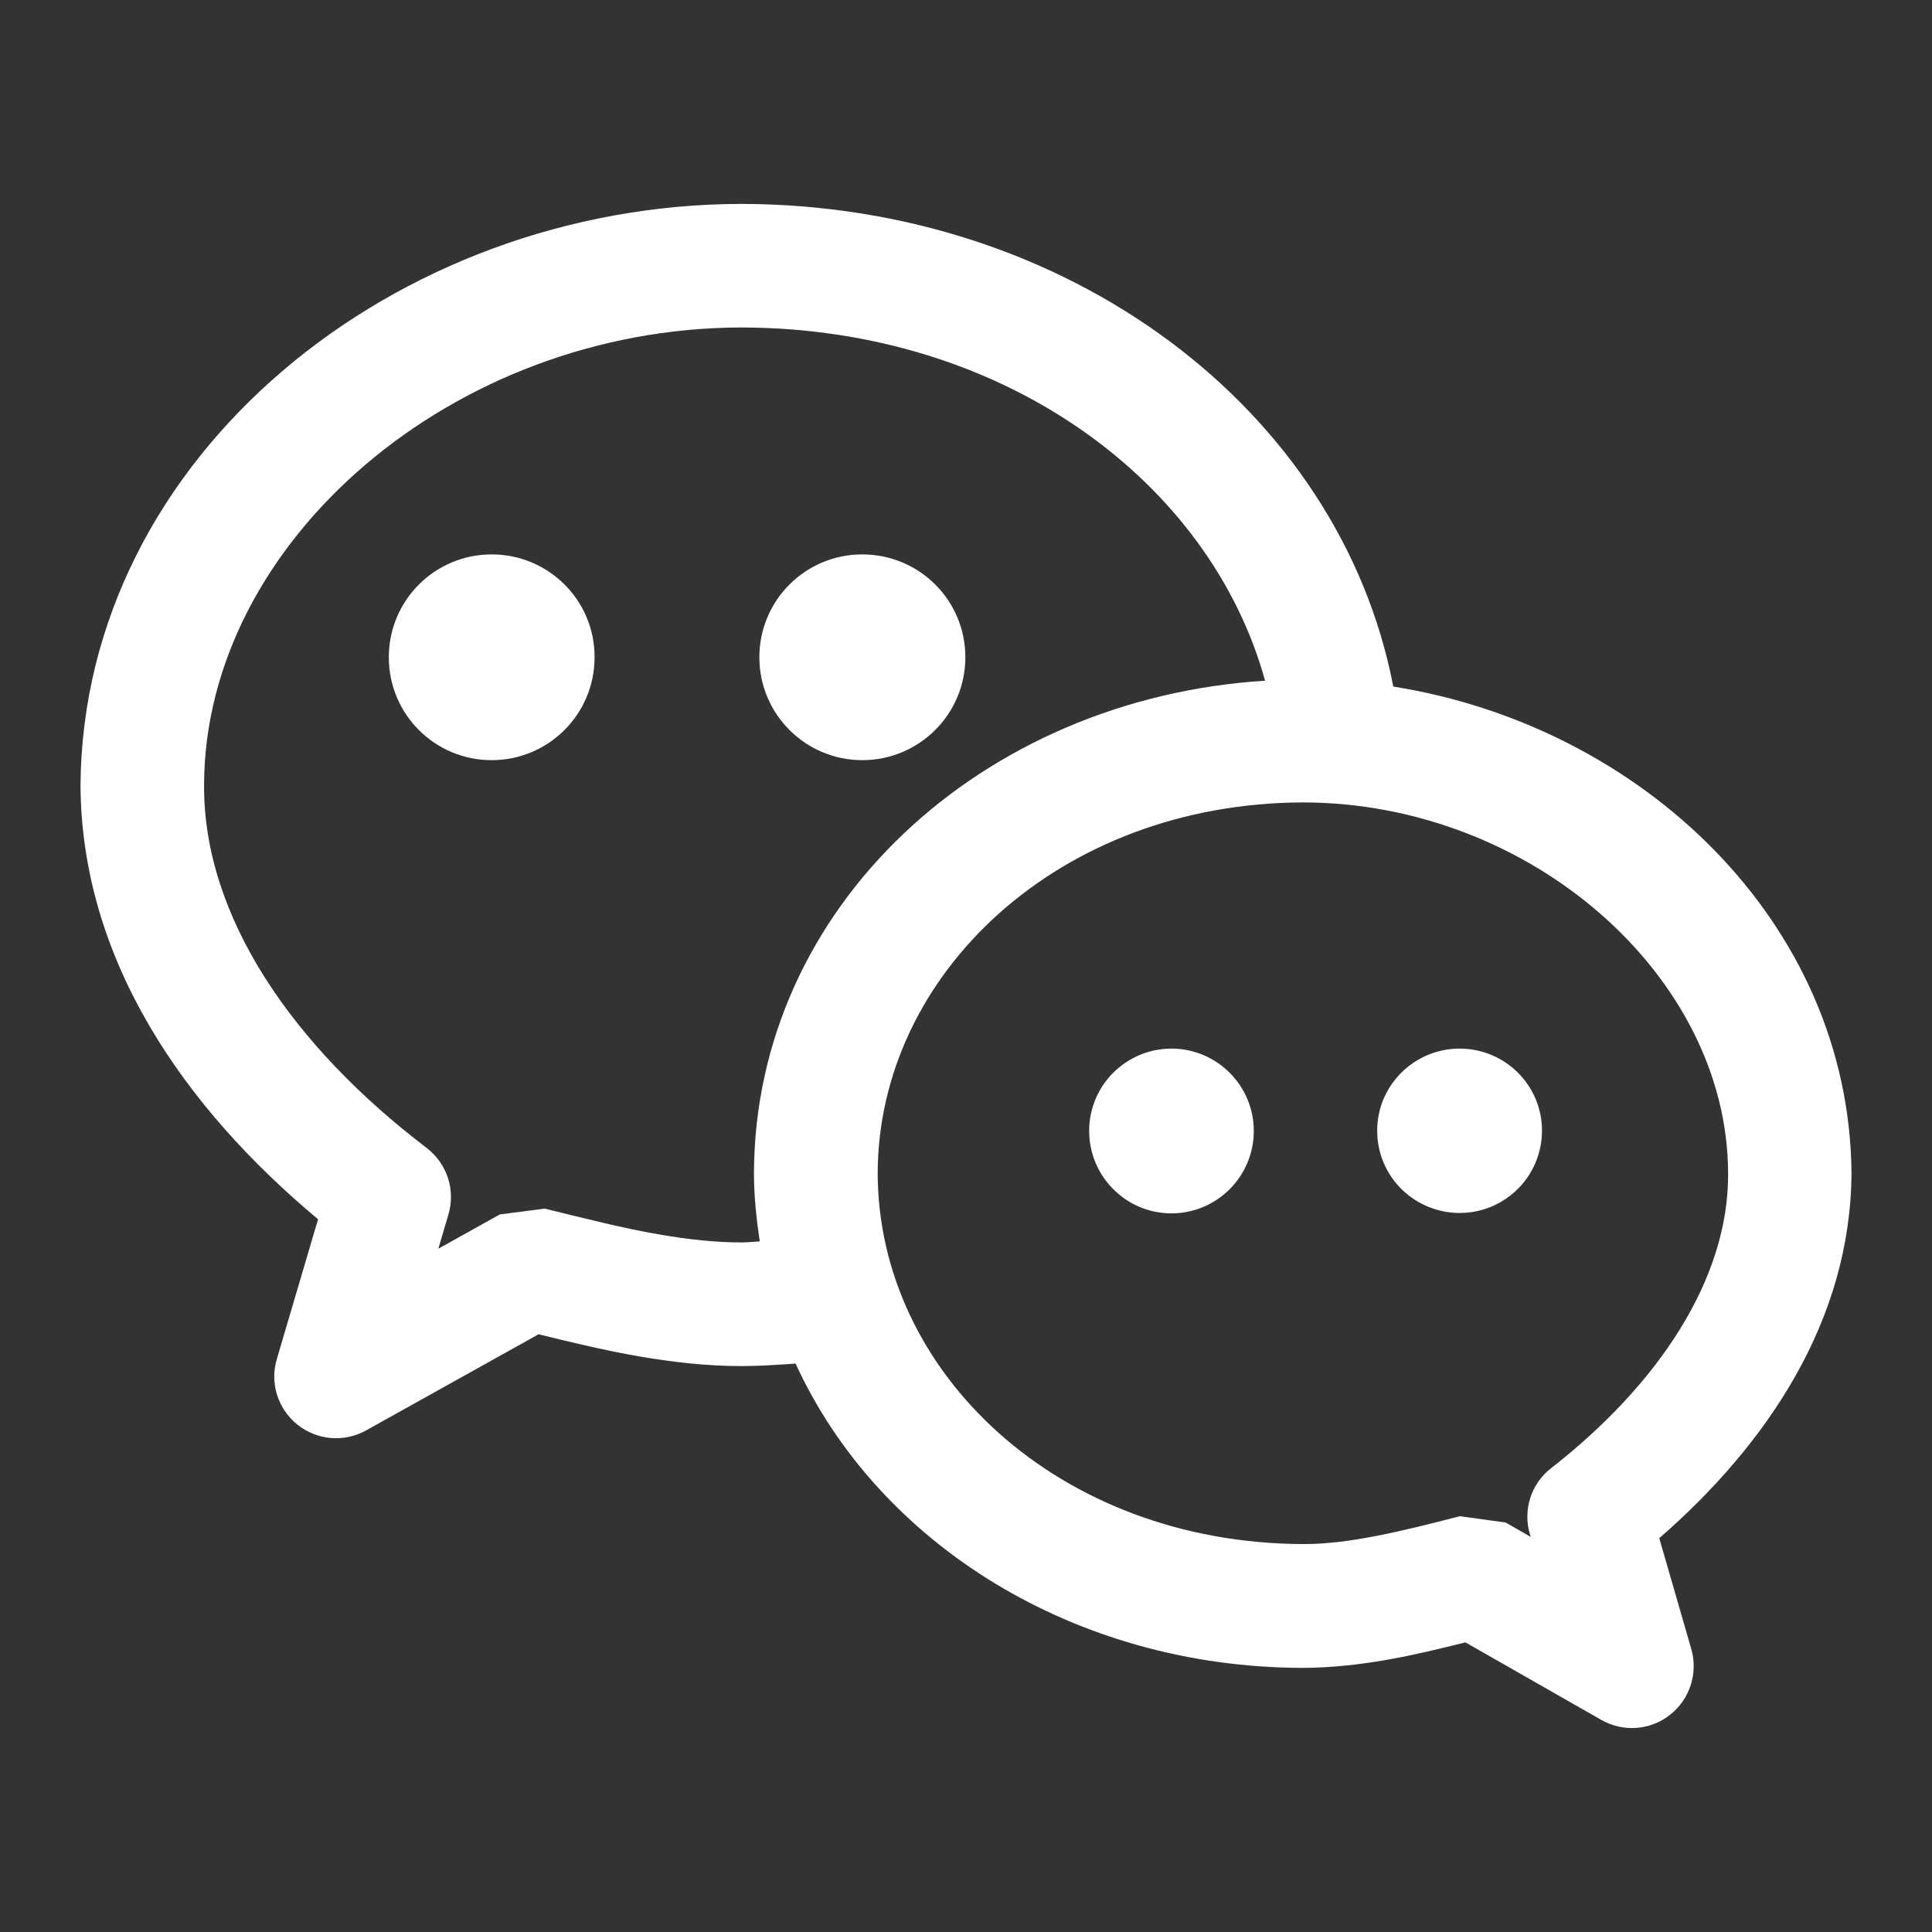
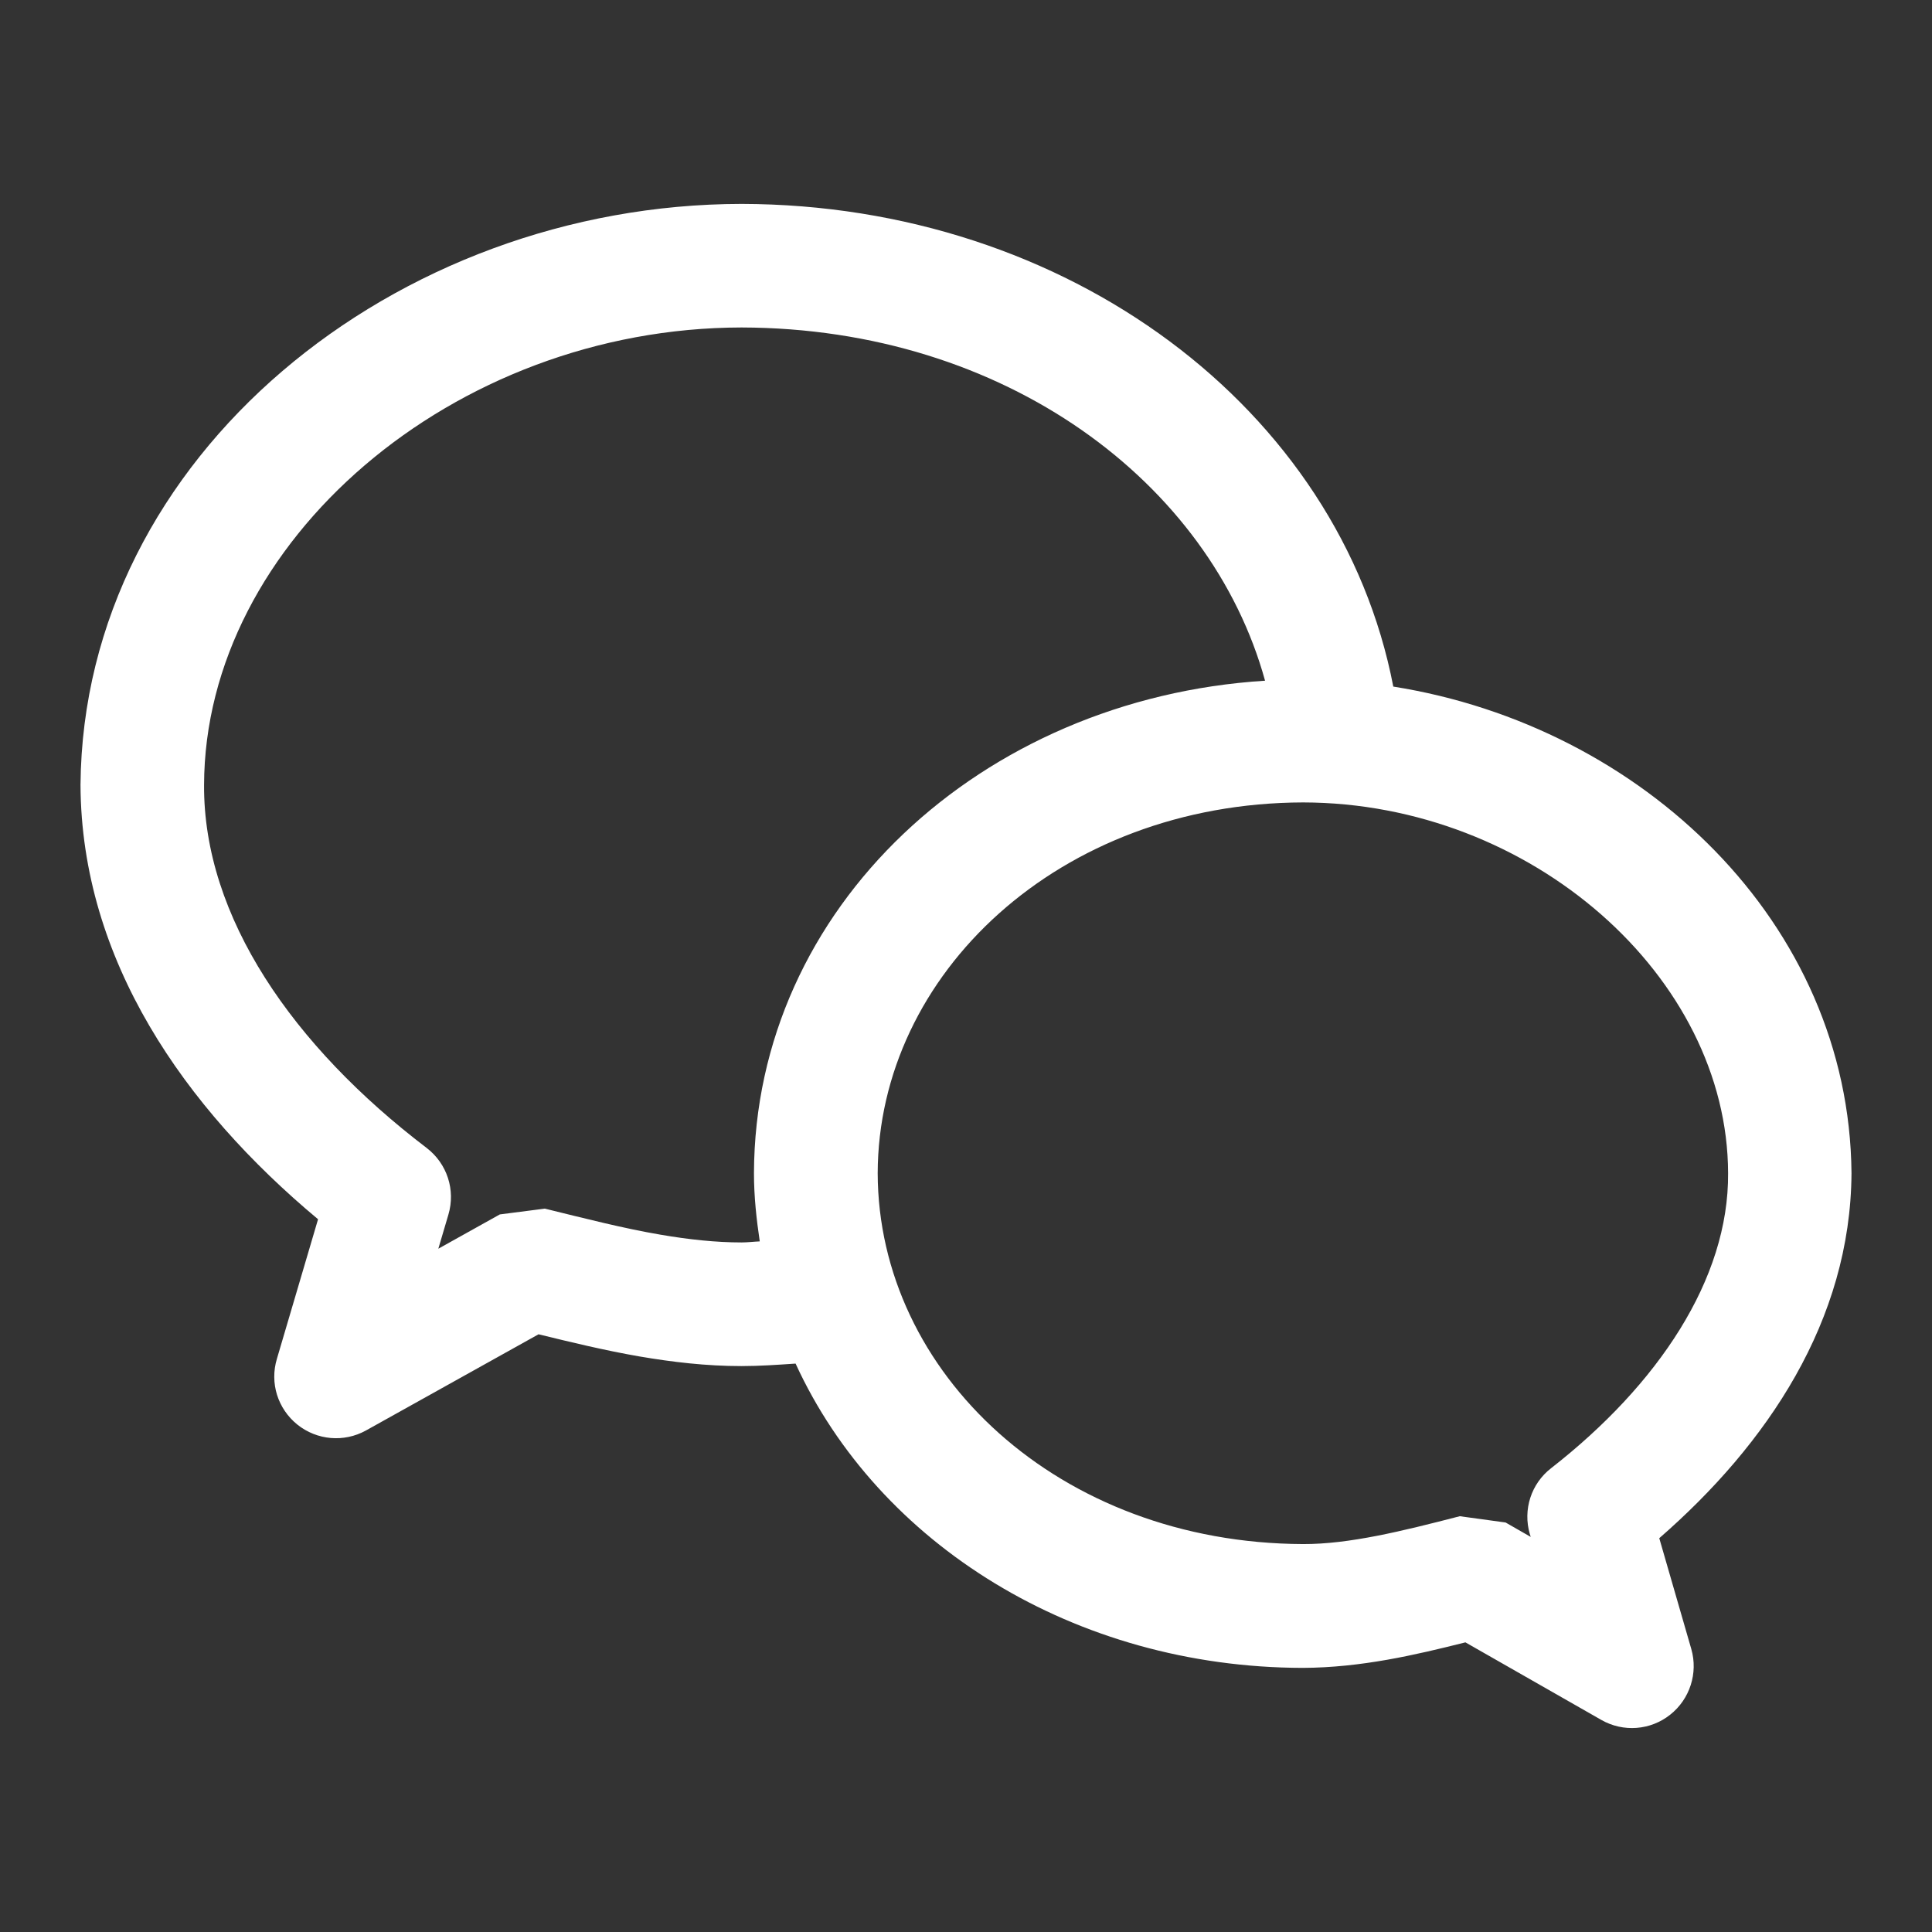
<svg xmlns="http://www.w3.org/2000/svg" width="24" height="24" viewBox="0 0 24 24" fill="none">
  <rect x="0" y="0" width="24" height="24" fill="#333333" stroke="none" />
  <path d="M23 14.574C22.974 11.462 20.399 9.02 17.308 8.529C16.642 5.076 13.262 2.541 9.212 2.533C4.918 2.538 1.034 5.658 1 9.75C1.01 11.927 2.291 13.761 3.951 15.146L3.44 16.879C3.349 17.18 3.45 17.5 3.694 17.697C3.938 17.892 4.273 17.921 4.546 17.77L6.69 16.575C7.095 16.674 7.511 16.775 7.942 16.85C8.352 16.92 8.773 16.97 9.21 16.97C9.438 16.97 9.659 16.954 9.883 16.939C10.911 19.181 13.351 20.713 16.183 20.719C16.91 20.716 17.583 20.558 18.204 20.402L19.893 21.366C20.165 21.521 20.503 21.495 20.747 21.301C20.992 21.108 21.096 20.784 21.01 20.485L20.612 19.108C21.953 17.941 22.989 16.406 23 14.574ZM9.212 15.434C8.893 15.434 8.558 15.398 8.207 15.338C7.747 15.26 7.266 15.136 6.768 15.014L6.209 15.086L5.445 15.512L5.57 15.089C5.661 14.782 5.554 14.455 5.3 14.26C3.645 13 2.525 11.392 2.535 9.75C2.543 6.734 5.624 4.073 9.212 4.068C12.488 4.076 15.037 5.996 15.715 8.456C12.19 8.677 9.376 11.27 9.366 14.574C9.366 14.863 9.397 15.146 9.438 15.421C9.363 15.424 9.288 15.434 9.212 15.434ZM19.004 19.056L19.015 19.092L18.703 18.913L18.134 18.835C17.419 19.02 16.759 19.183 16.188 19.181C13.153 19.17 10.909 17.055 10.903 14.574C10.909 12.101 13.156 9.976 16.188 9.968C19.022 9.973 21.462 12.135 21.467 14.574C21.477 15.892 20.594 17.204 19.269 18.238C19.02 18.43 18.916 18.755 19.004 19.056Z" fill="white" />
-   <path d="M6.108 6.887C5.401 6.887 4.83 7.458 4.83 8.165C4.83 8.872 5.401 9.443 6.108 9.443C6.814 9.443 7.386 8.872 7.386 8.165C7.389 7.458 6.814 6.887 6.108 6.887ZM10.711 9.443C11.418 9.443 11.992 8.872 11.992 8.165C11.992 7.458 11.421 6.887 10.711 6.887C10.005 6.887 9.433 7.458 9.433 8.165C9.433 8.872 10.007 9.443 10.711 9.443ZM14.551 13.026C14.481 13.026 14.411 13.034 14.346 13.047C13.881 13.143 13.53 13.553 13.53 14.049C13.53 14.543 13.881 14.956 14.346 15.052C14.414 15.065 14.481 15.073 14.551 15.073C15.115 15.073 15.575 14.616 15.575 14.049C15.575 13.483 15.115 13.026 14.551 13.026ZM18.131 13.026C17.918 13.026 17.723 13.091 17.56 13.2C17.396 13.309 17.266 13.467 17.188 13.649C17.136 13.771 17.108 13.906 17.108 14.047C17.108 14.187 17.136 14.322 17.188 14.444C17.266 14.629 17.396 14.785 17.56 14.894C17.723 15.003 17.921 15.068 18.131 15.068C18.698 15.068 19.155 14.611 19.155 14.044C19.155 13.483 18.698 13.026 18.131 13.026Z" fill="white" />
</svg>